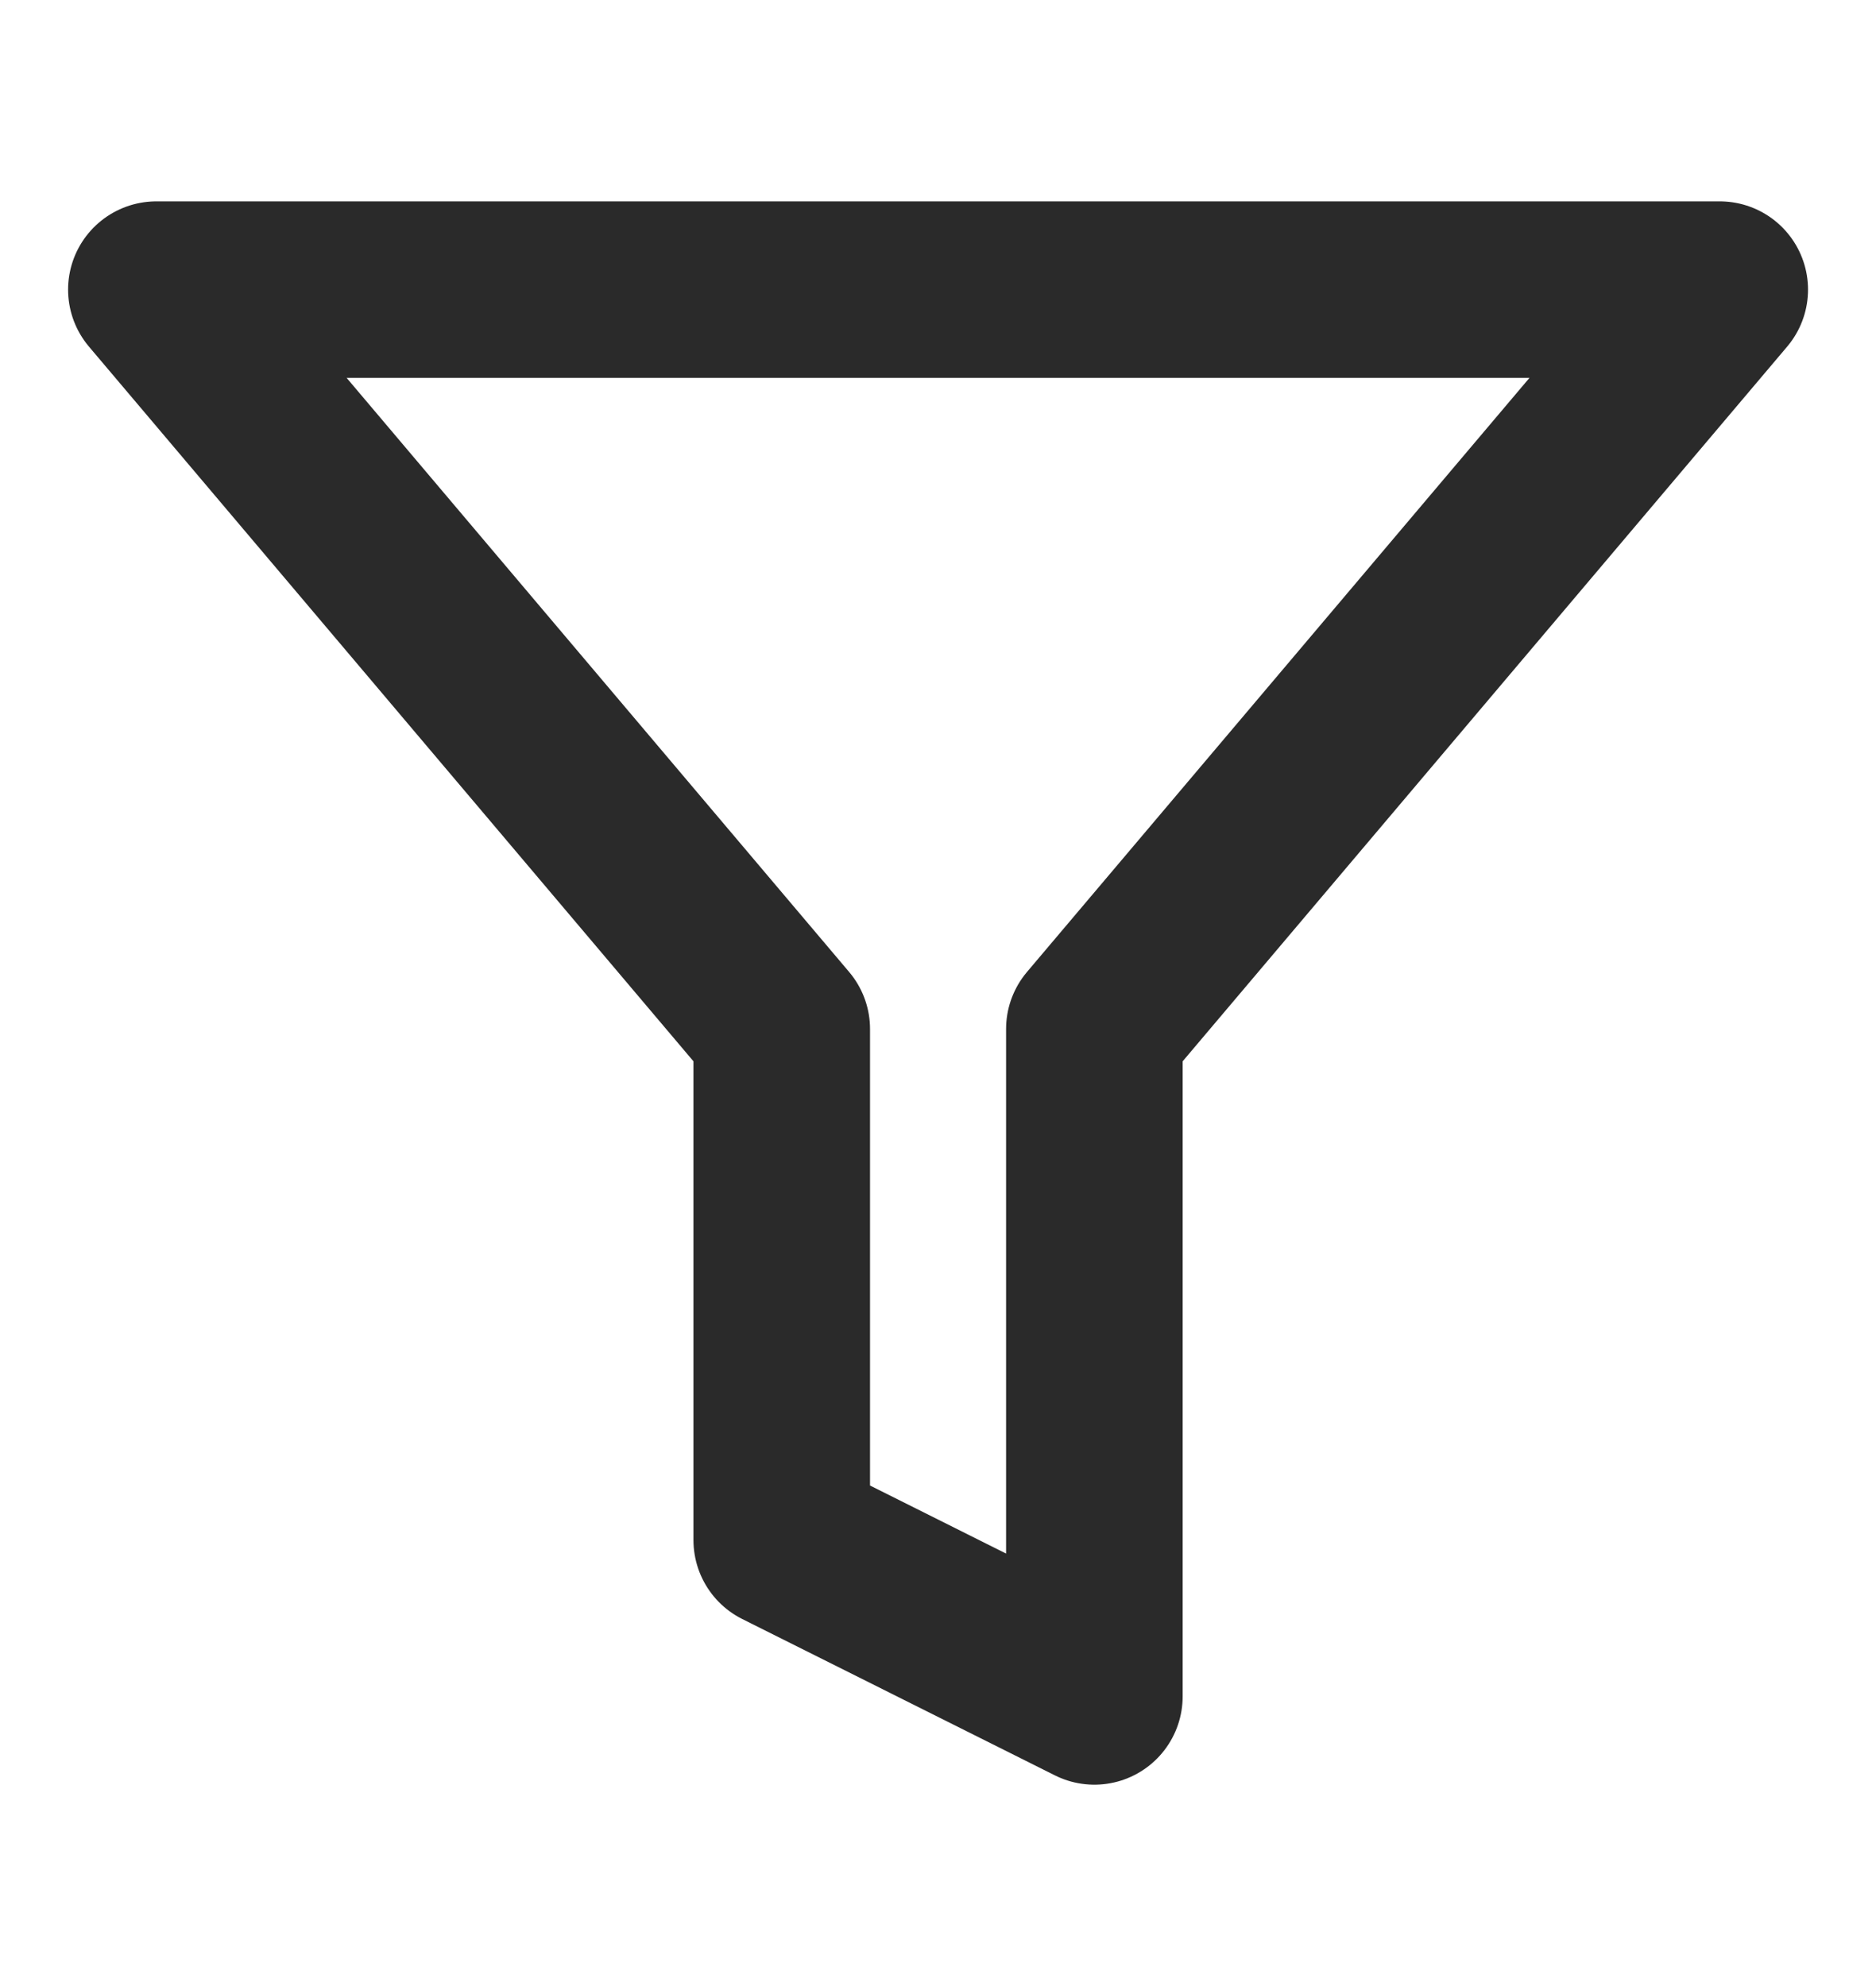
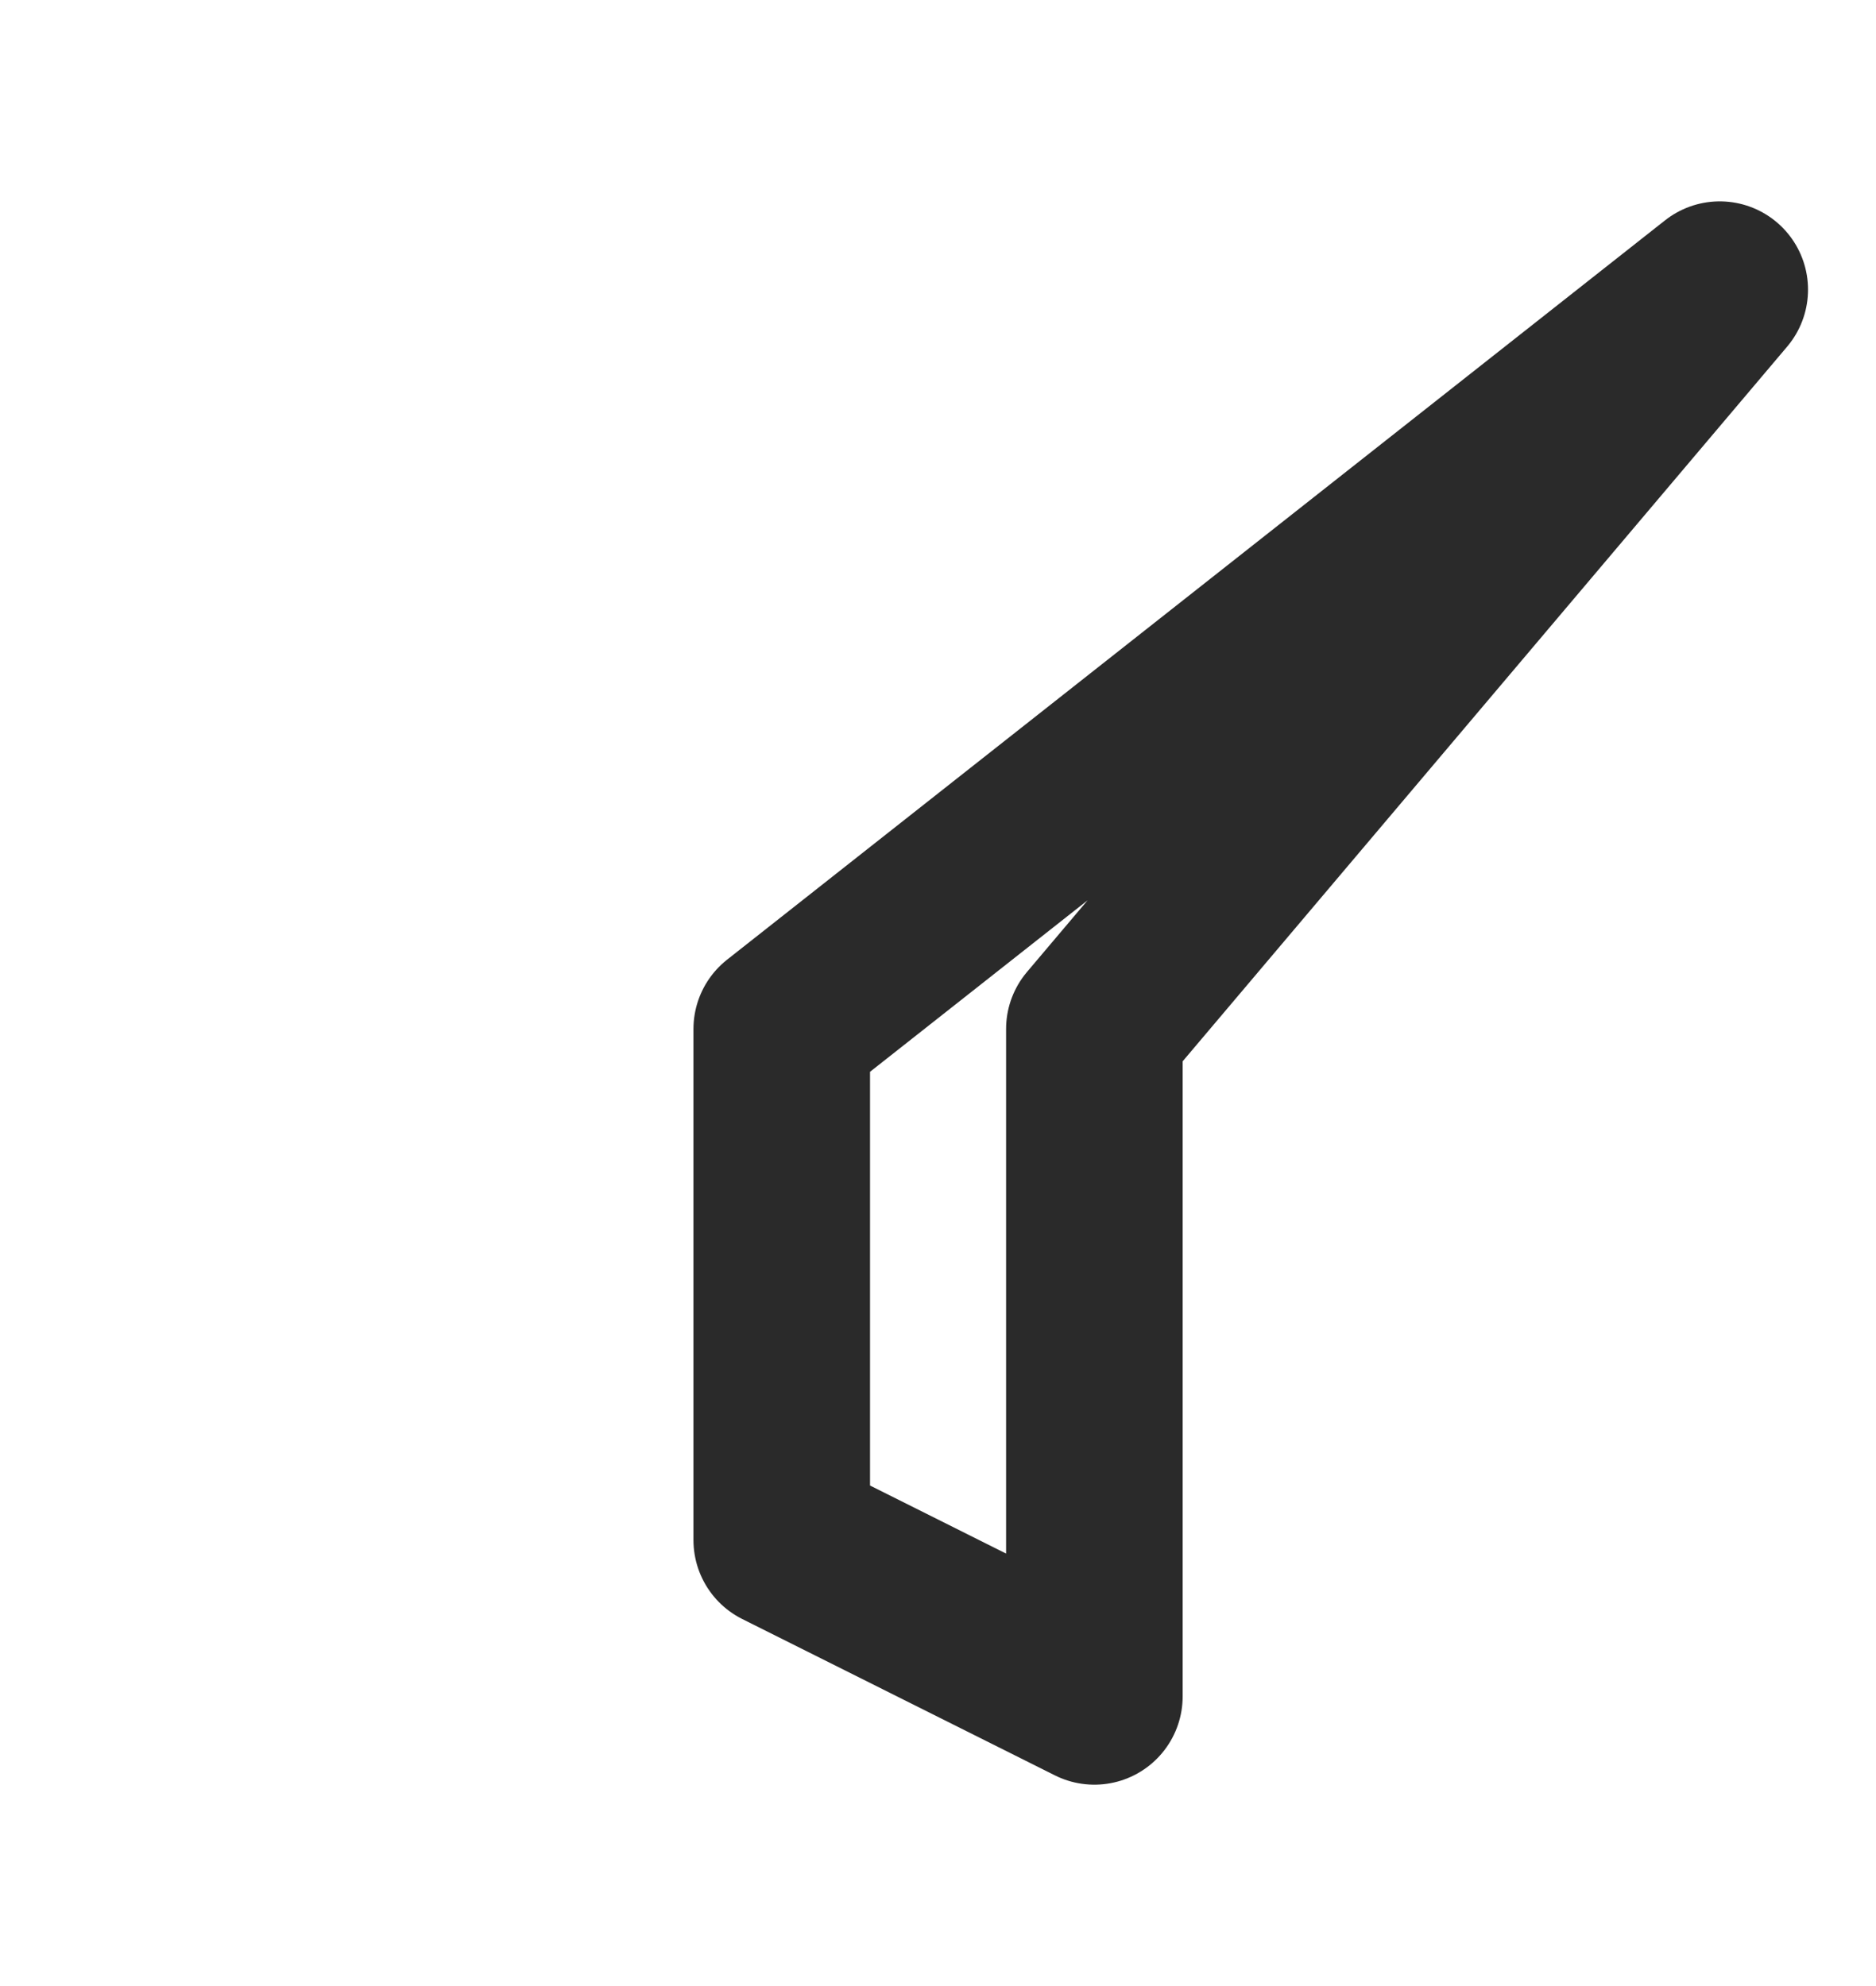
<svg xmlns="http://www.w3.org/2000/svg" width="17" height="18" viewBox="0 0 17 18" fill="none">
  <g id="Frame">
-     <path id="Vector" d="M15.584 2.625H1.417L7.084 9.326V13.958L9.917 15.375V9.326L15.584 2.625Z" stroke="#2A2A2A" stroke-width="1.6" stroke-linecap="round" stroke-linejoin="round" />
+     <path id="Vector" d="M15.584 2.625L7.084 9.326V13.958L9.917 15.375V9.326L15.584 2.625Z" stroke="#2A2A2A" stroke-width="1.6" stroke-linecap="round" stroke-linejoin="round" />
  </g>
</svg>